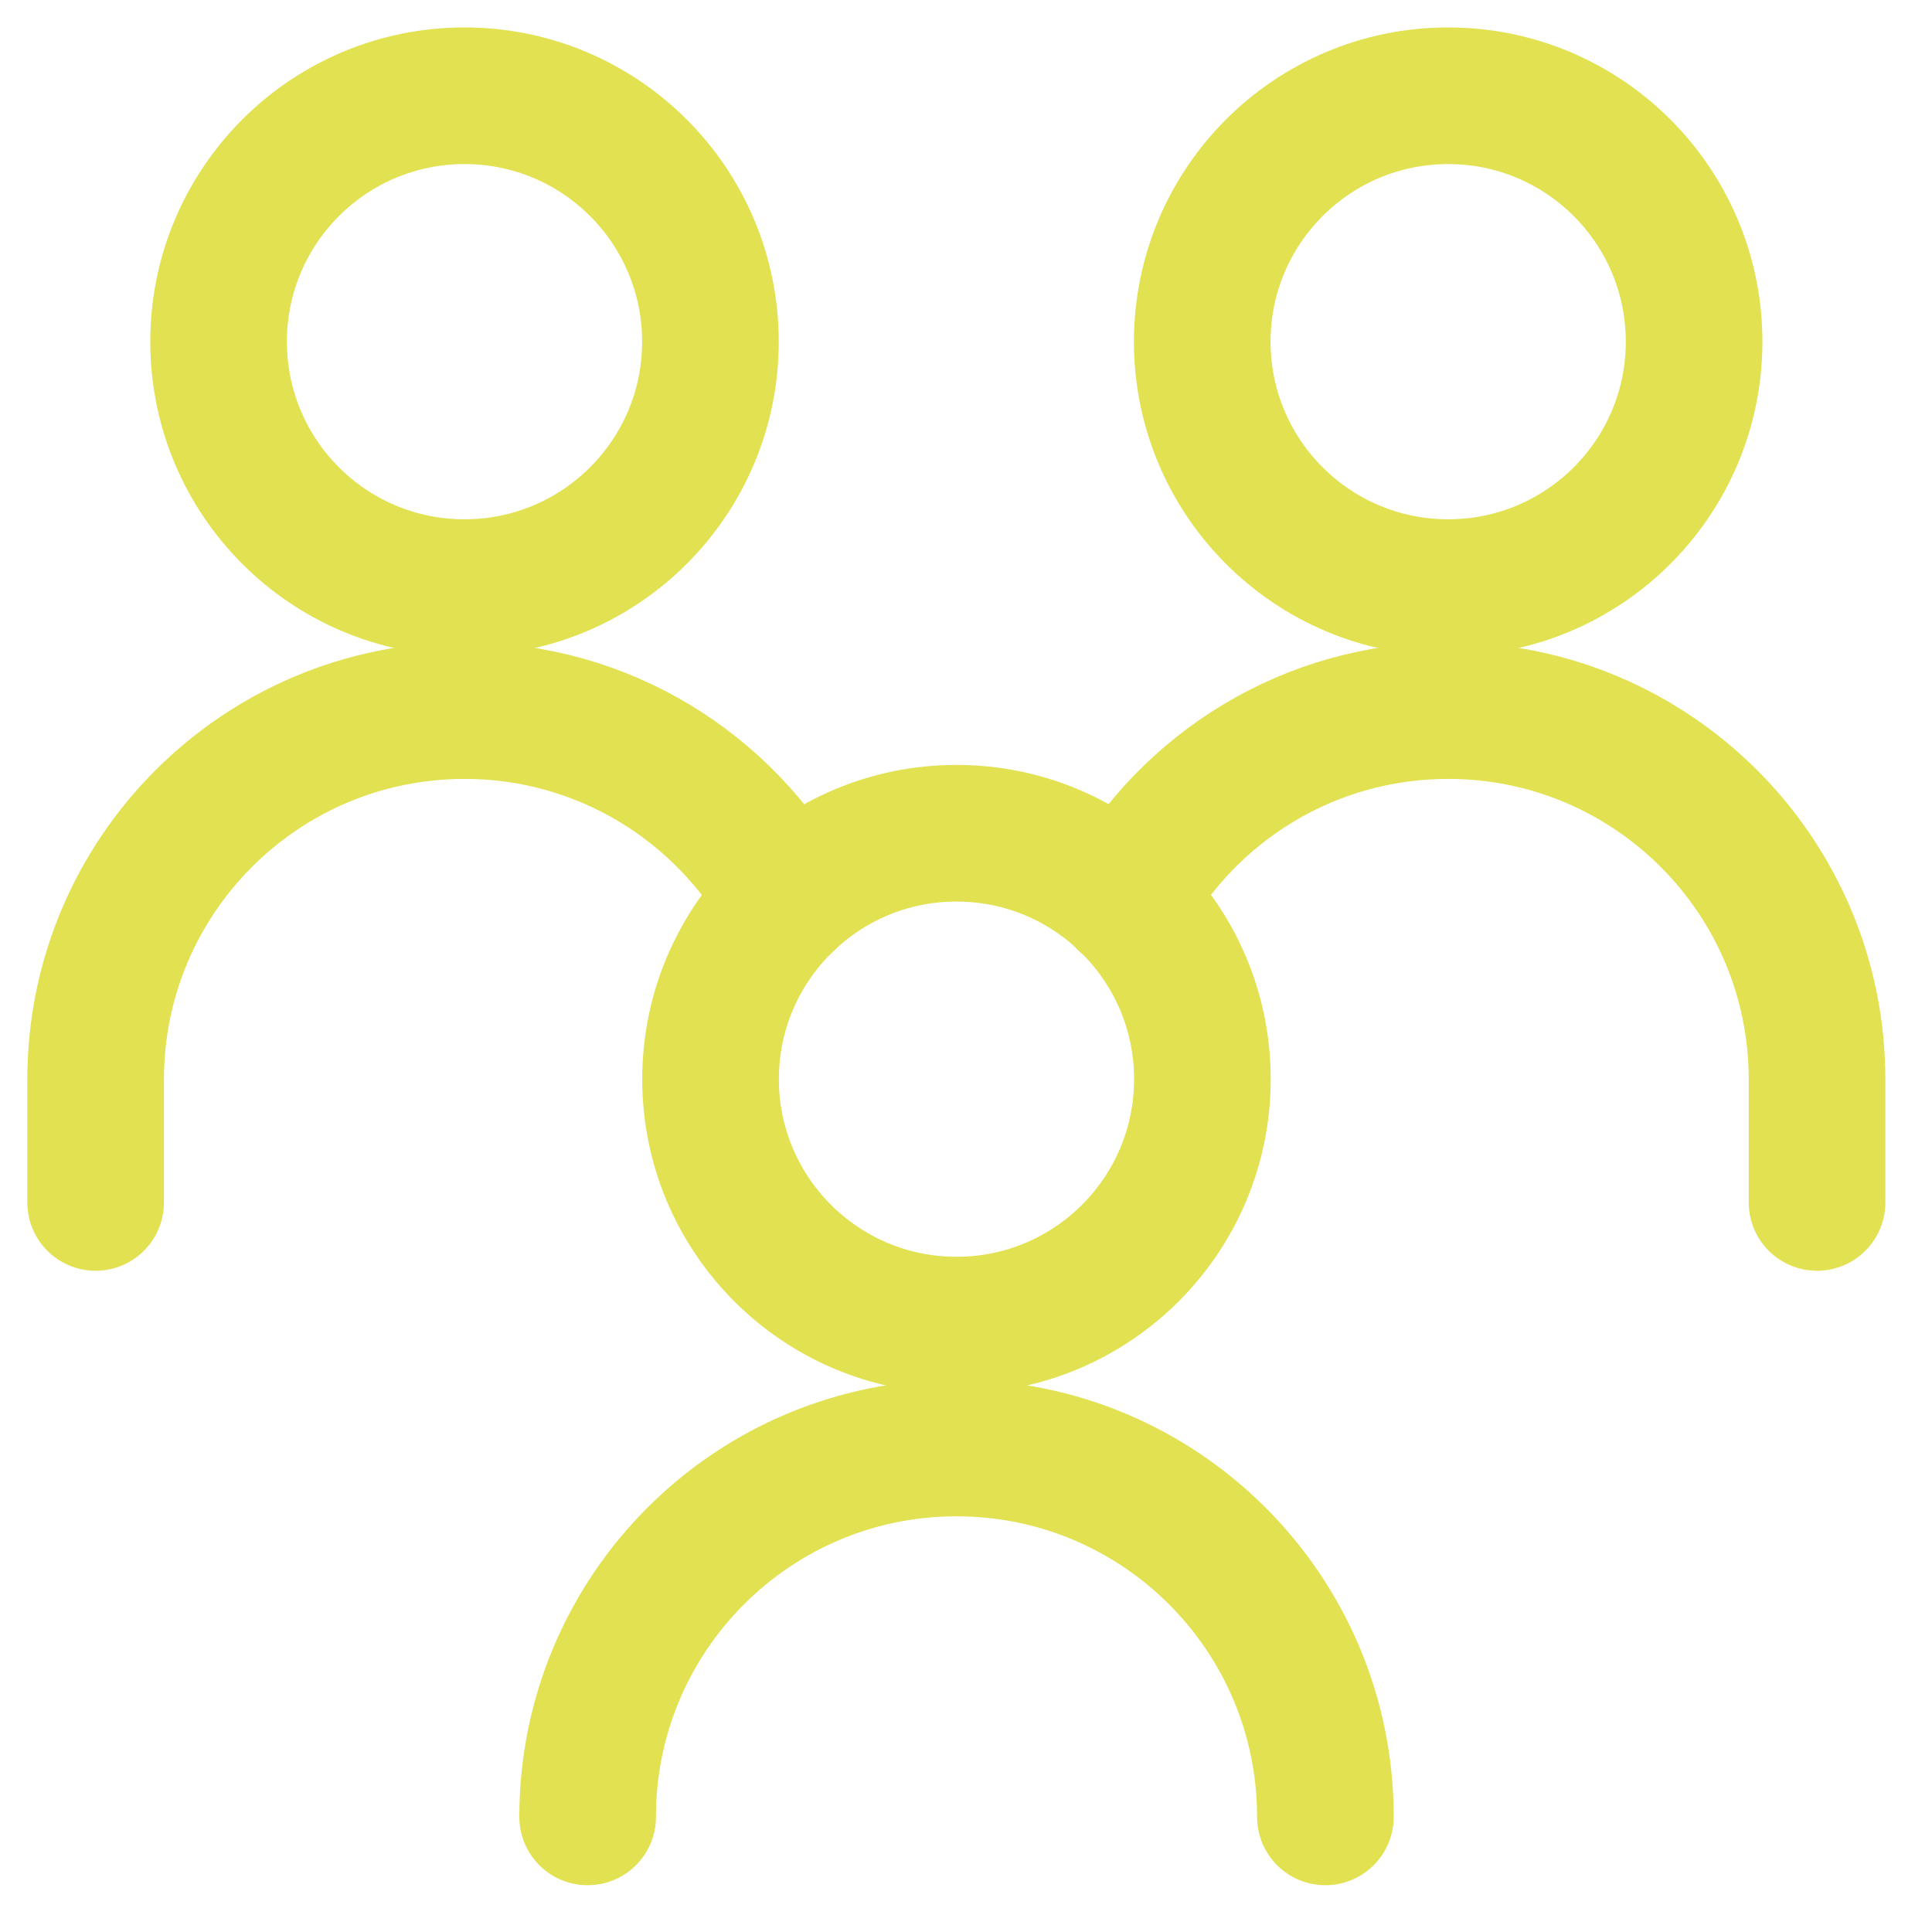
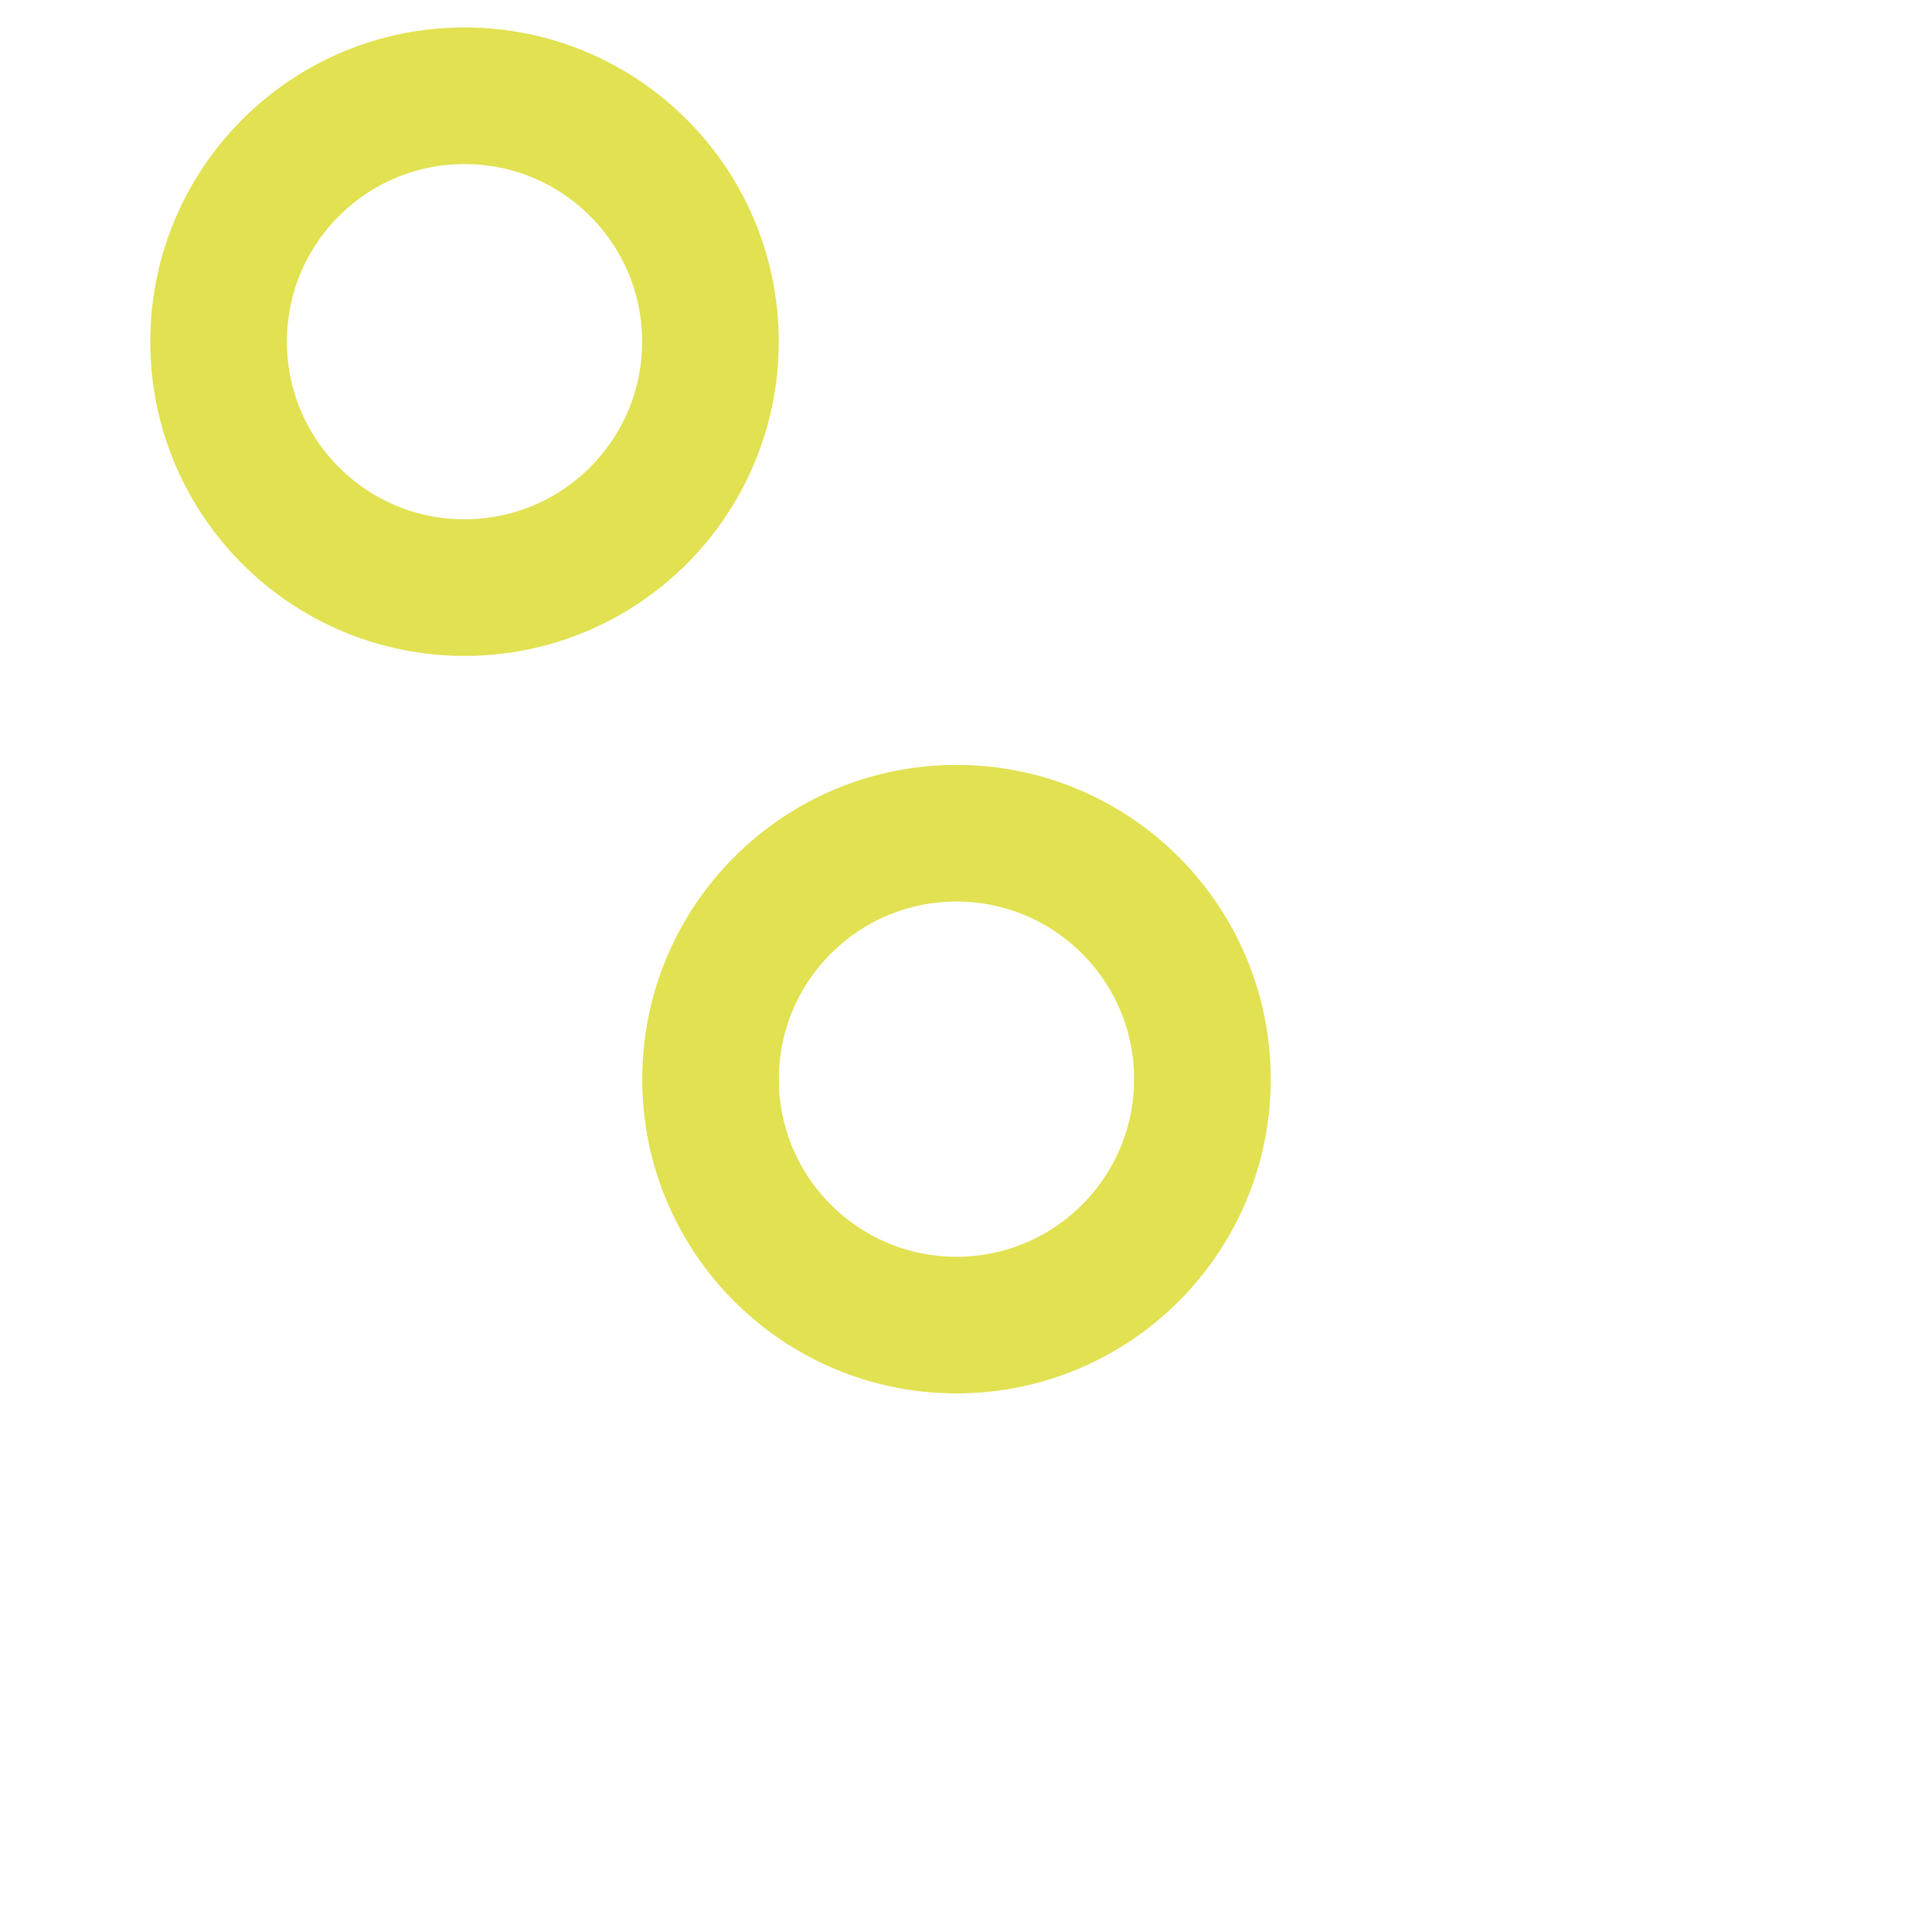
<svg xmlns="http://www.w3.org/2000/svg" width="50" height="50" viewBox="0 0 50 50" fill="none">
-   <path d="M37.479 15.207C40.994 15.207 43.843 12.358 43.843 8.843C43.843 5.328 40.994 2.478 37.479 2.478C33.964 2.478 31.114 5.328 31.114 8.843C31.114 12.358 33.964 15.207 37.479 15.207Z" stroke="#E1E151" stroke-width="3.536" stroke-linecap="round" stroke-linejoin="round" />
-   <path d="M47.025 31.119V27.936C47.025 22.664 42.751 18.39 37.479 18.39C33.883 18.39 30.752 20.377 29.124 23.314" stroke="#E1E151" stroke-width="3.536" stroke-linecap="round" stroke-linejoin="round" />
  <path d="M12.021 15.207C15.536 15.207 18.386 12.358 18.386 8.843C18.386 5.328 15.536 2.478 12.021 2.478C8.506 2.478 5.657 5.328 5.657 8.843C5.657 12.358 8.506 15.207 12.021 15.207Z" stroke="#E1E151" stroke-width="3.536" stroke-linecap="round" stroke-linejoin="round" />
-   <path d="M2.475 31.119V27.936C2.475 22.664 6.749 18.39 12.021 18.39C15.617 18.39 18.748 20.377 20.376 23.314" stroke="#E1E151" stroke-width="3.536" stroke-linecap="round" stroke-linejoin="round" />
  <path d="M24.754 34.293C28.269 34.293 31.118 31.444 31.118 27.929C31.118 24.414 28.269 21.564 24.754 21.564C21.239 21.564 18.389 24.414 18.389 27.929C18.389 31.444 21.239 34.293 24.754 34.293Z" stroke="#E1E151" stroke-width="3.536" stroke-linecap="round" stroke-linejoin="round" />
-   <path d="M34.301 47.021C34.301 41.748 30.027 37.474 24.754 37.474C19.482 37.474 15.208 41.748 15.208 47.021" stroke="#E1E151" stroke-width="3.536" stroke-linecap="round" stroke-linejoin="round" />
</svg>